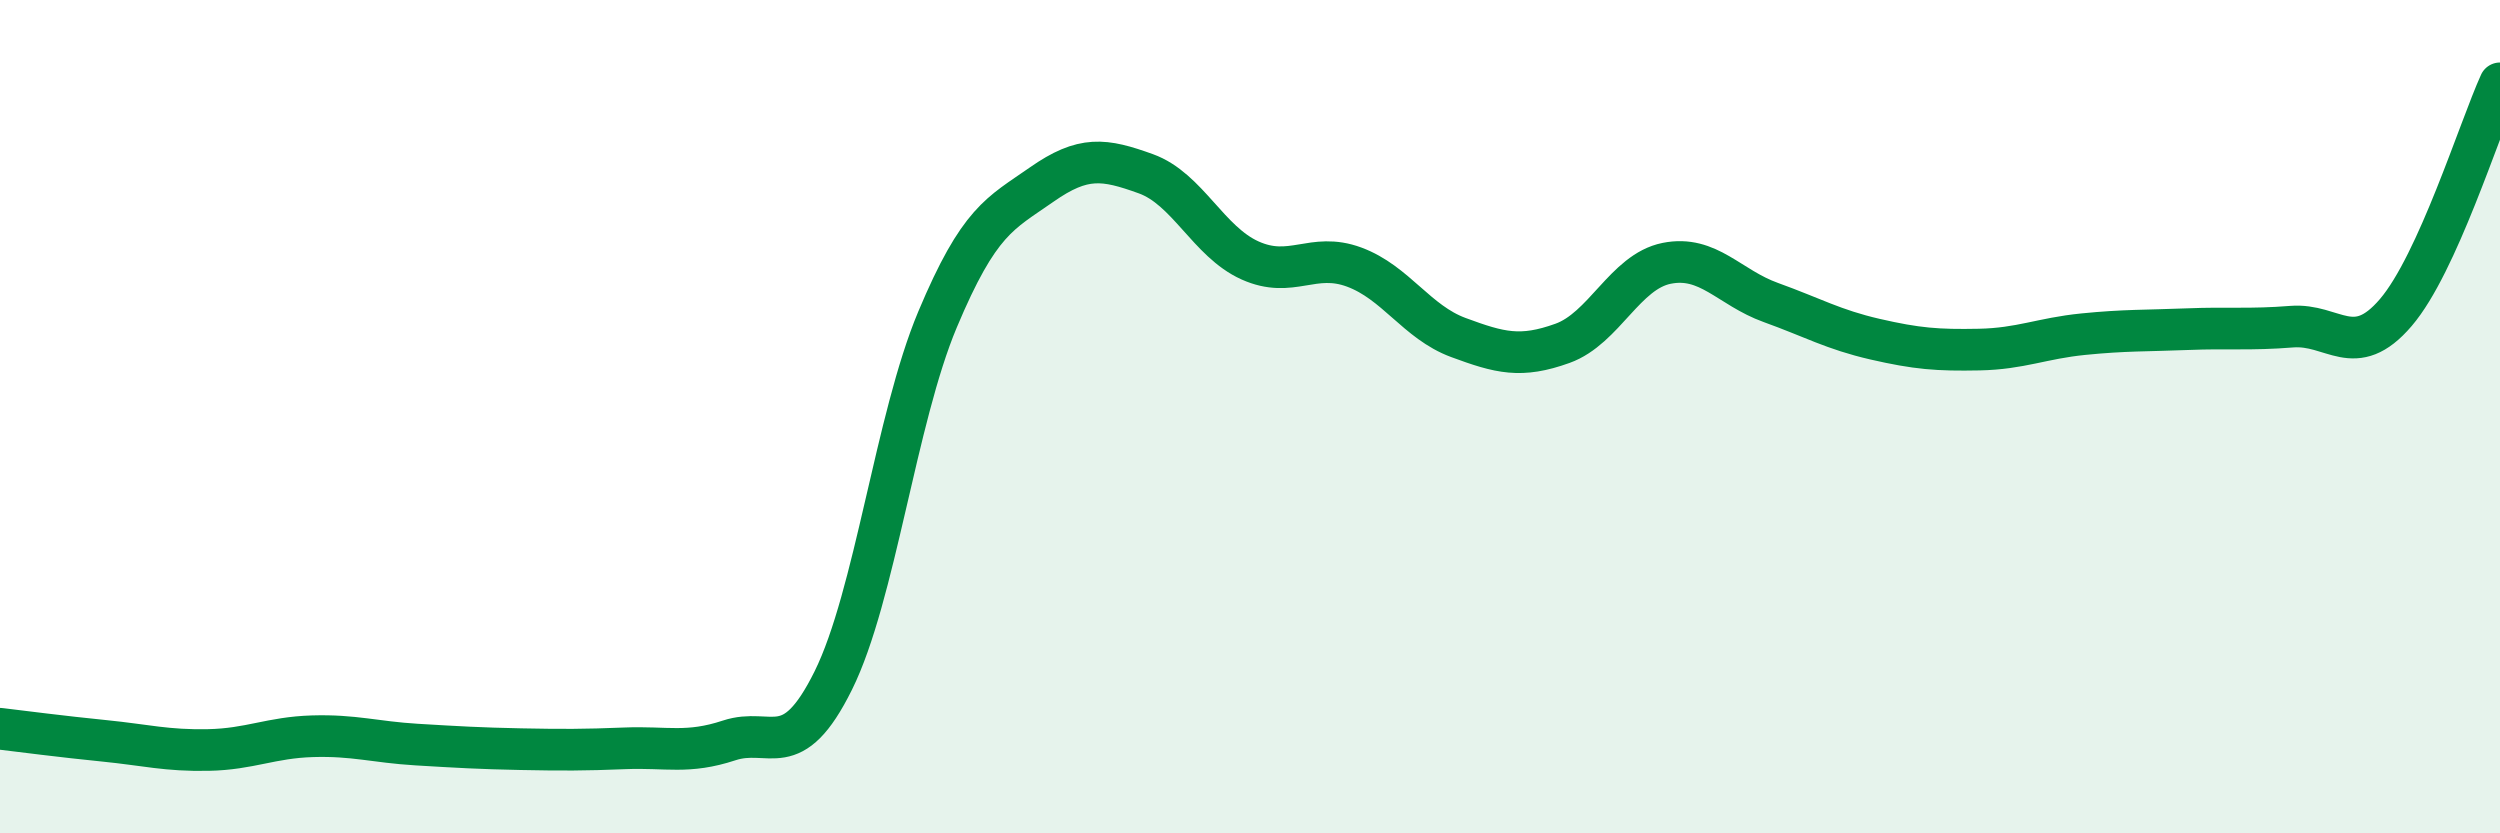
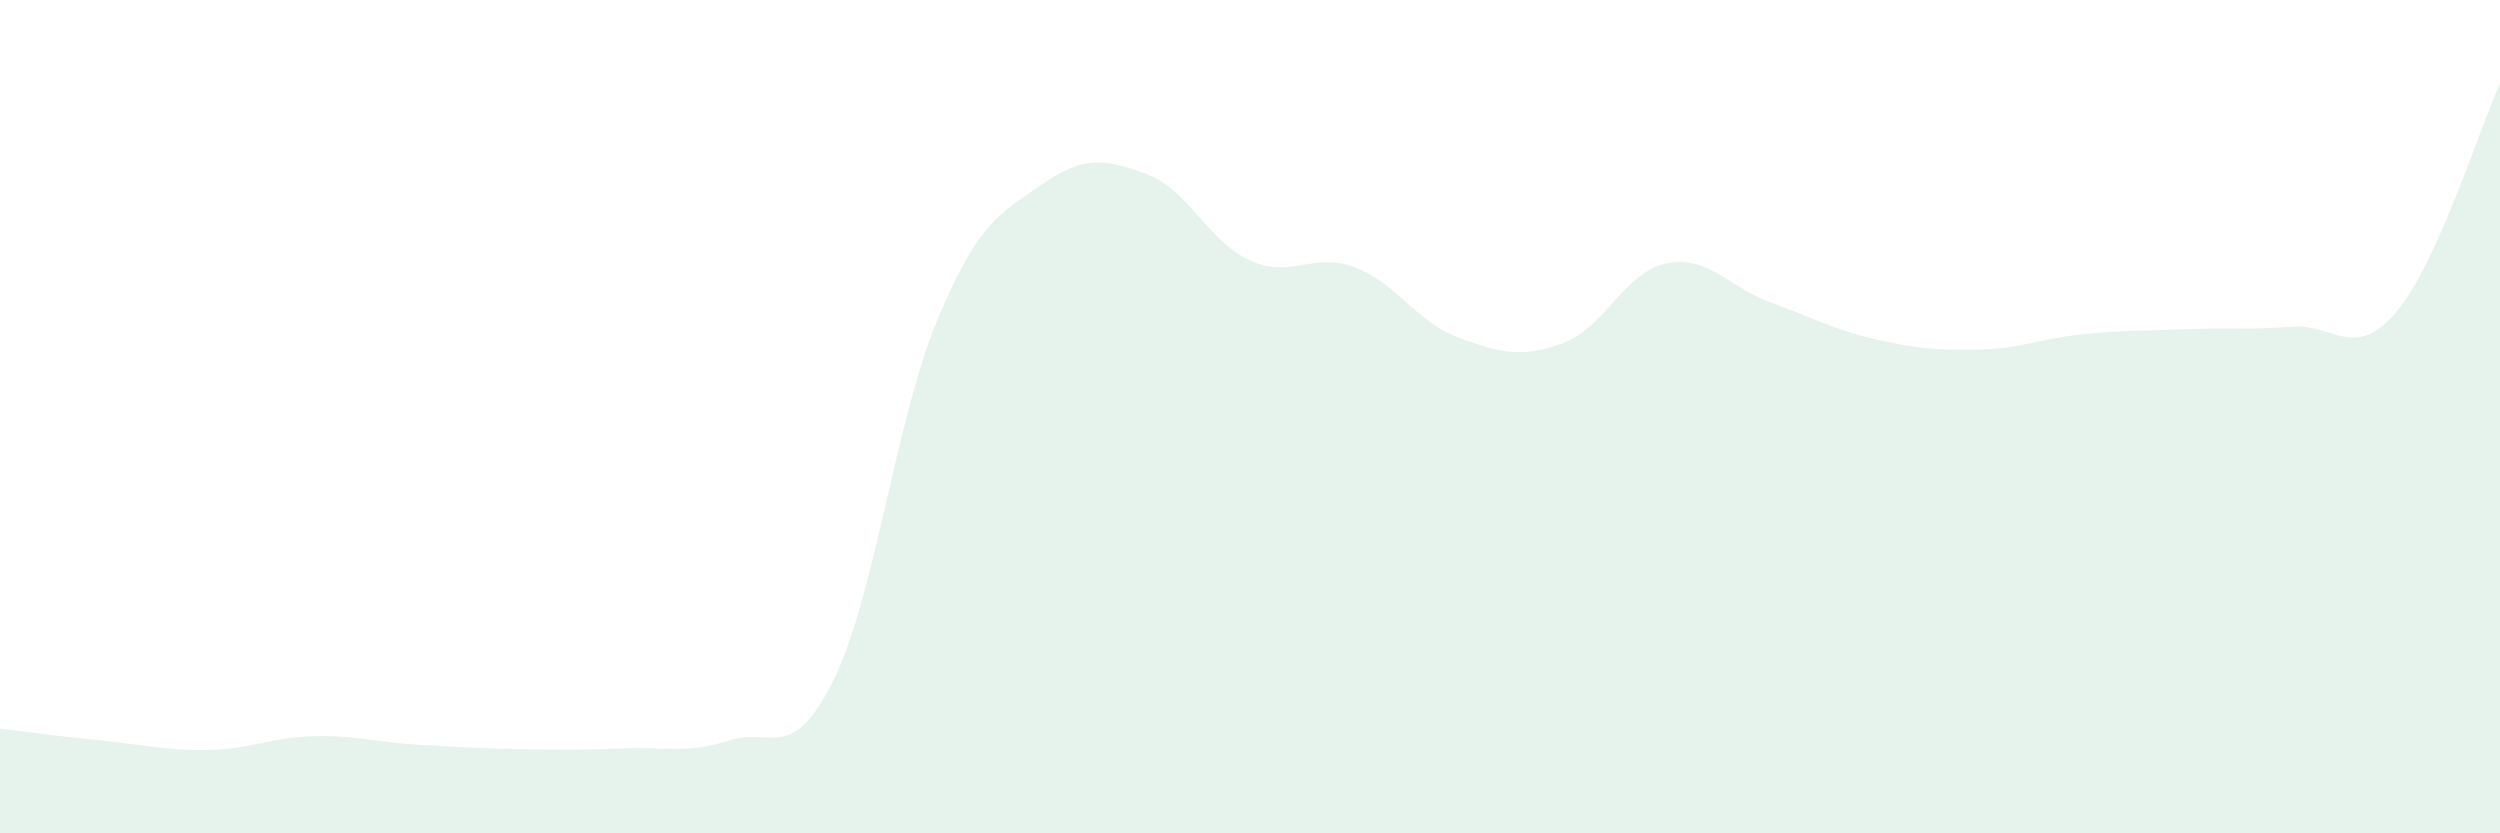
<svg xmlns="http://www.w3.org/2000/svg" width="60" height="20" viewBox="0 0 60 20">
  <path d="M 0,17.49 C 0.5,17.55 1.5,17.68 2.5,17.78 C 3.5,17.88 4,18.02 5,18 C 6,17.98 6.5,17.7 7.5,17.67 C 8.5,17.64 9,17.81 10,17.87 C 11,17.93 11.5,17.96 12.5,17.98 C 13.5,18 14,18 15,17.96 C 16,17.92 16.5,18.1 17.5,17.77 C 18.5,17.44 19,18.35 20,16.33 C 21,14.31 21.5,10.05 22.5,7.67 C 23.5,5.29 24,5.13 25,4.43 C 26,3.73 26.5,3.81 27.5,4.17 C 28.5,4.53 29,5.8 30,6.25 C 31,6.7 31.5,6.04 32.5,6.41 C 33.5,6.78 34,7.73 35,8.1 C 36,8.47 36.5,8.6 37.5,8.24 C 38.5,7.88 39,6.52 40,6.32 C 41,6.12 41.5,6.9 42.5,7.26 C 43.5,7.62 44,7.91 45,8.14 C 46,8.37 46.5,8.41 47.5,8.39 C 48.5,8.37 49,8.12 50,8.02 C 51,7.92 51.5,7.94 52.5,7.9 C 53.5,7.86 54,7.92 55,7.84 C 56,7.76 56.5,8.67 57.5,7.5 C 58.5,6.33 59.5,3.1 60,2L60 20L0 20Z" fill="#008740" opacity="0.1" stroke-linecap="round" stroke-linejoin="round" />
-   <path d="M 0,17.49 C 0.5,17.55 1.5,17.68 2.5,17.78 C 3.5,17.88 4,18.02 5,18 C 6,17.98 6.5,17.7 7.5,17.67 C 8.5,17.64 9,17.81 10,17.87 C 11,17.93 11.5,17.96 12.5,17.98 C 13.5,18 14,18 15,17.96 C 16,17.92 16.5,18.1 17.5,17.77 C 18.5,17.44 19,18.35 20,16.33 C 21,14.31 21.5,10.05 22.5,7.67 C 23.5,5.29 24,5.13 25,4.43 C 26,3.73 26.5,3.81 27.5,4.17 C 28.5,4.53 29,5.8 30,6.25 C 31,6.7 31.5,6.04 32.5,6.41 C 33.5,6.78 34,7.73 35,8.1 C 36,8.47 36.5,8.6 37.5,8.24 C 38.5,7.88 39,6.52 40,6.32 C 41,6.12 41.5,6.9 42.5,7.26 C 43.5,7.62 44,7.91 45,8.14 C 46,8.37 46.5,8.41 47.5,8.39 C 48.5,8.37 49,8.12 50,8.02 C 51,7.92 51.5,7.94 52.5,7.9 C 53.5,7.86 54,7.92 55,7.84 C 56,7.76 56.5,8.67 57.5,7.5 C 58.5,6.33 59.5,3.1 60,2" stroke="#008740" stroke-width="1" fill="none" stroke-linecap="round" stroke-linejoin="round" />
</svg>